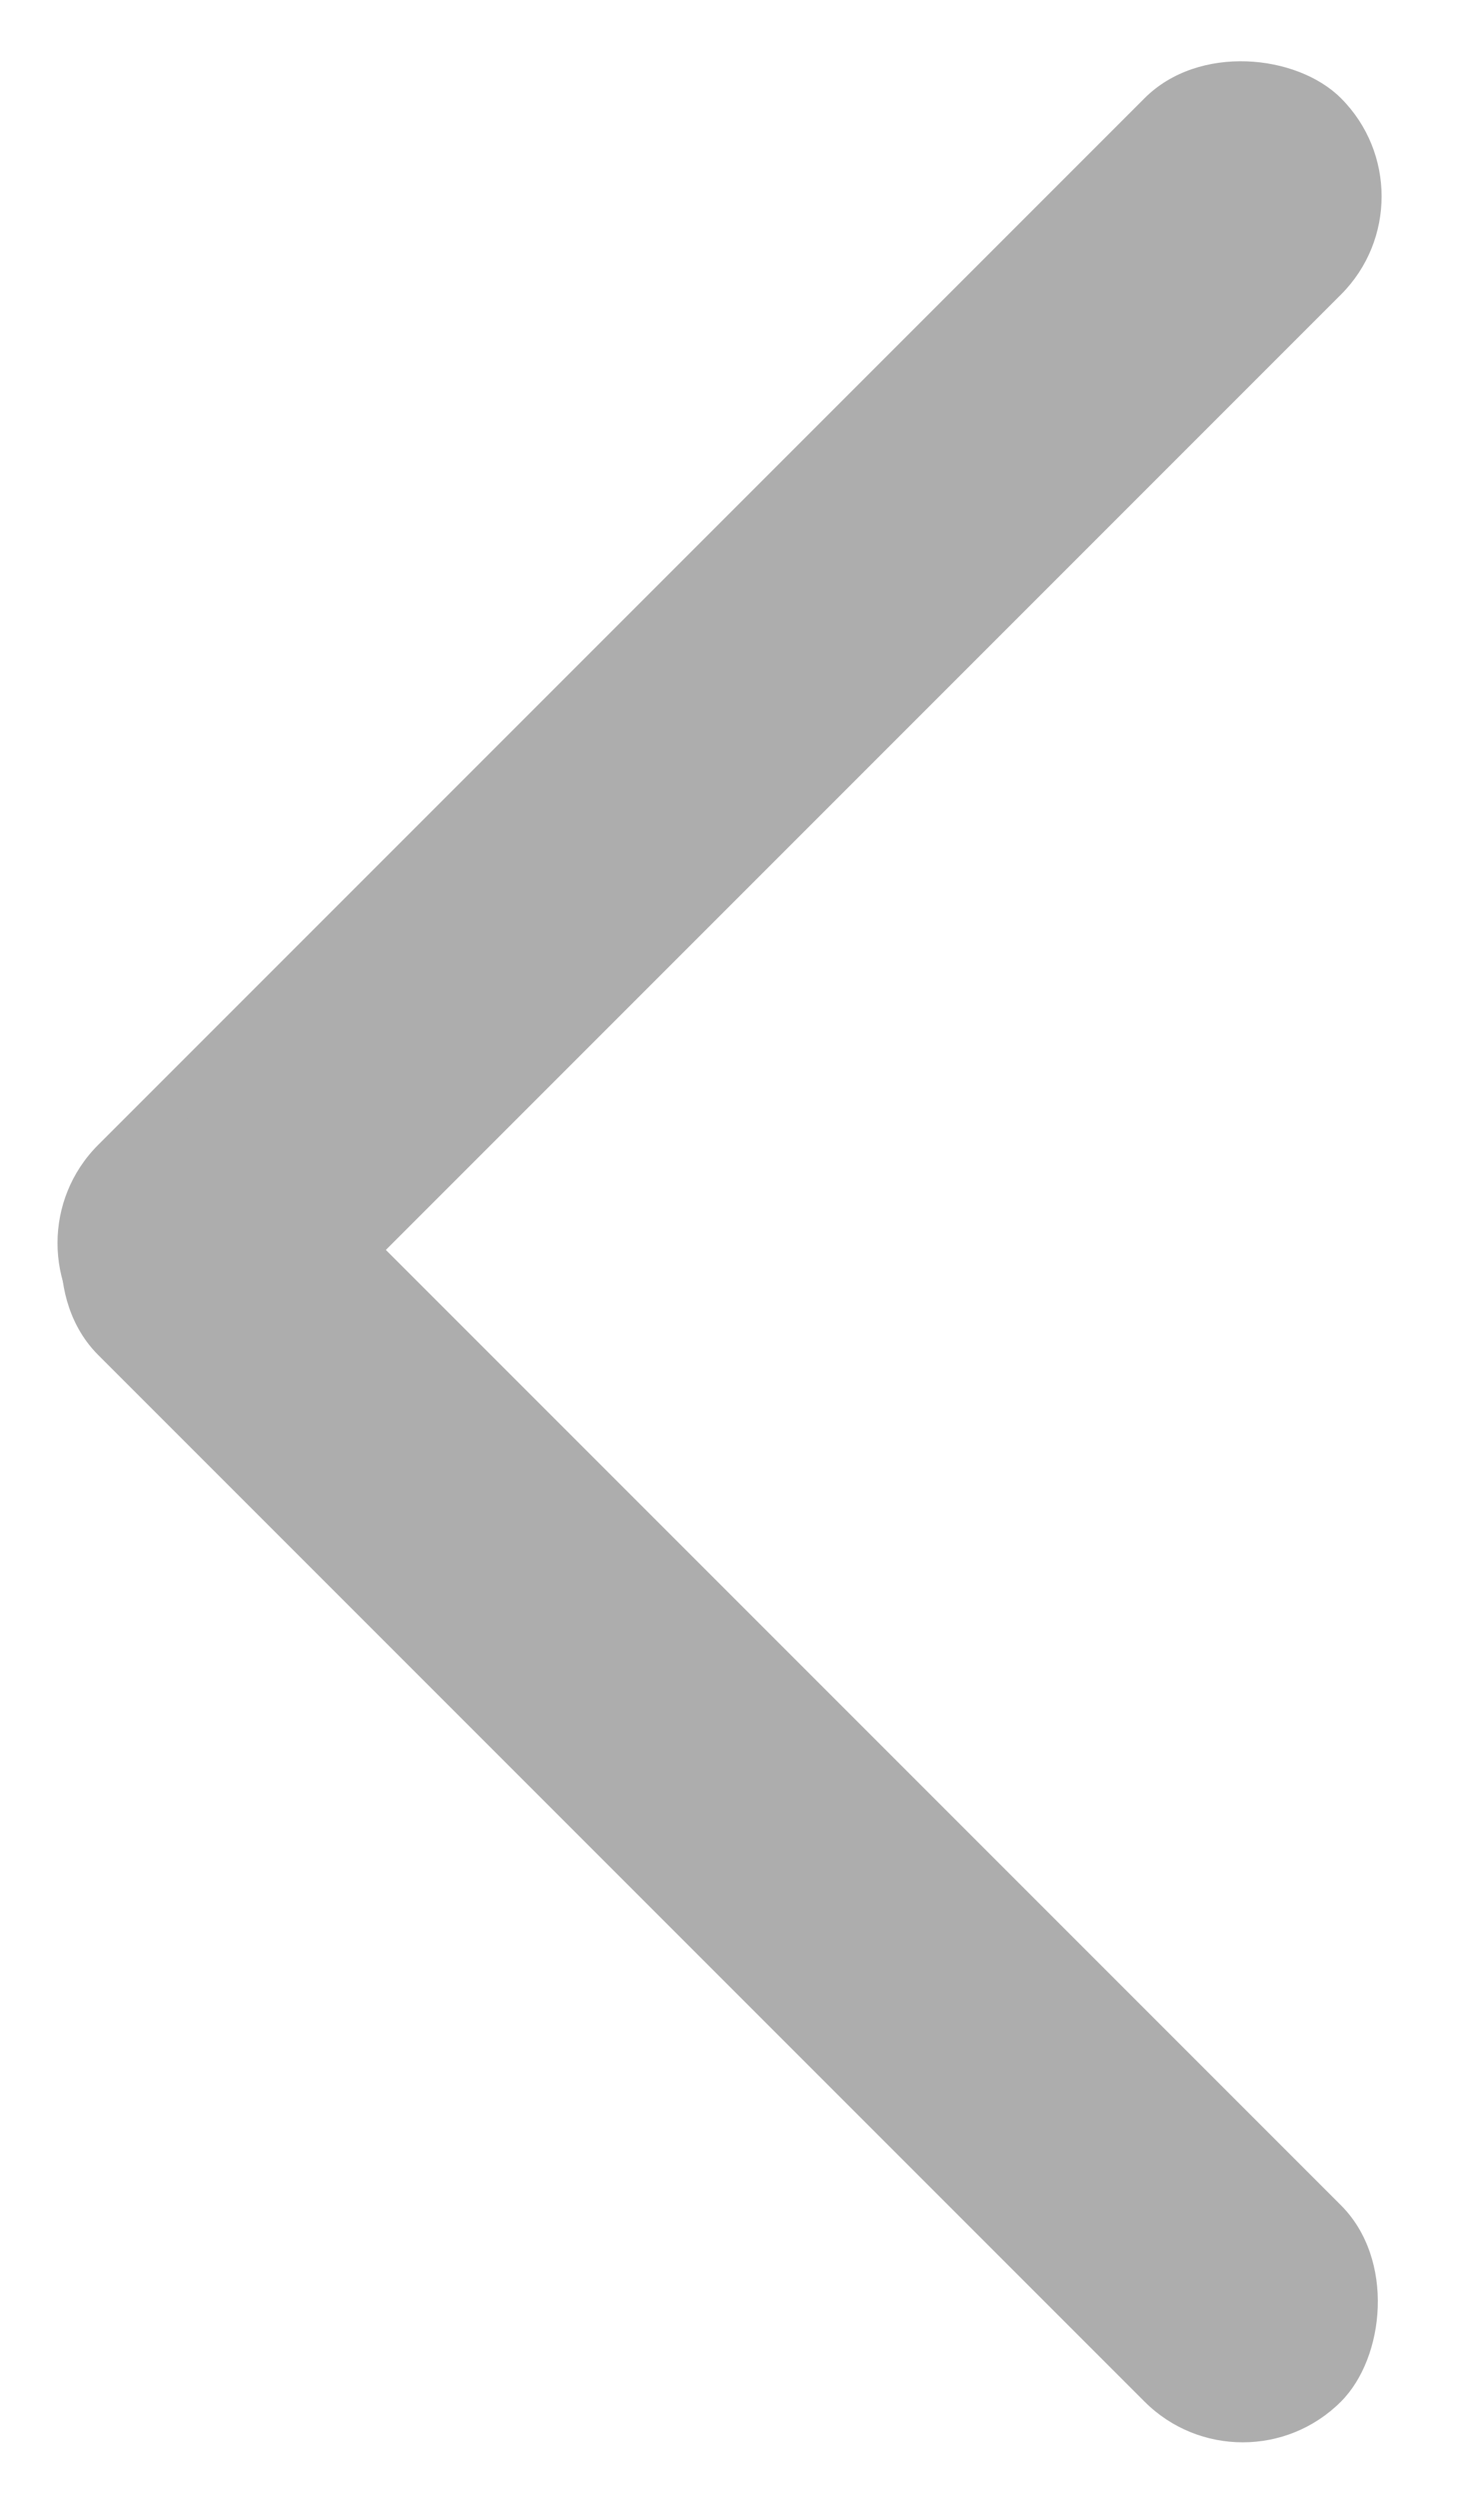
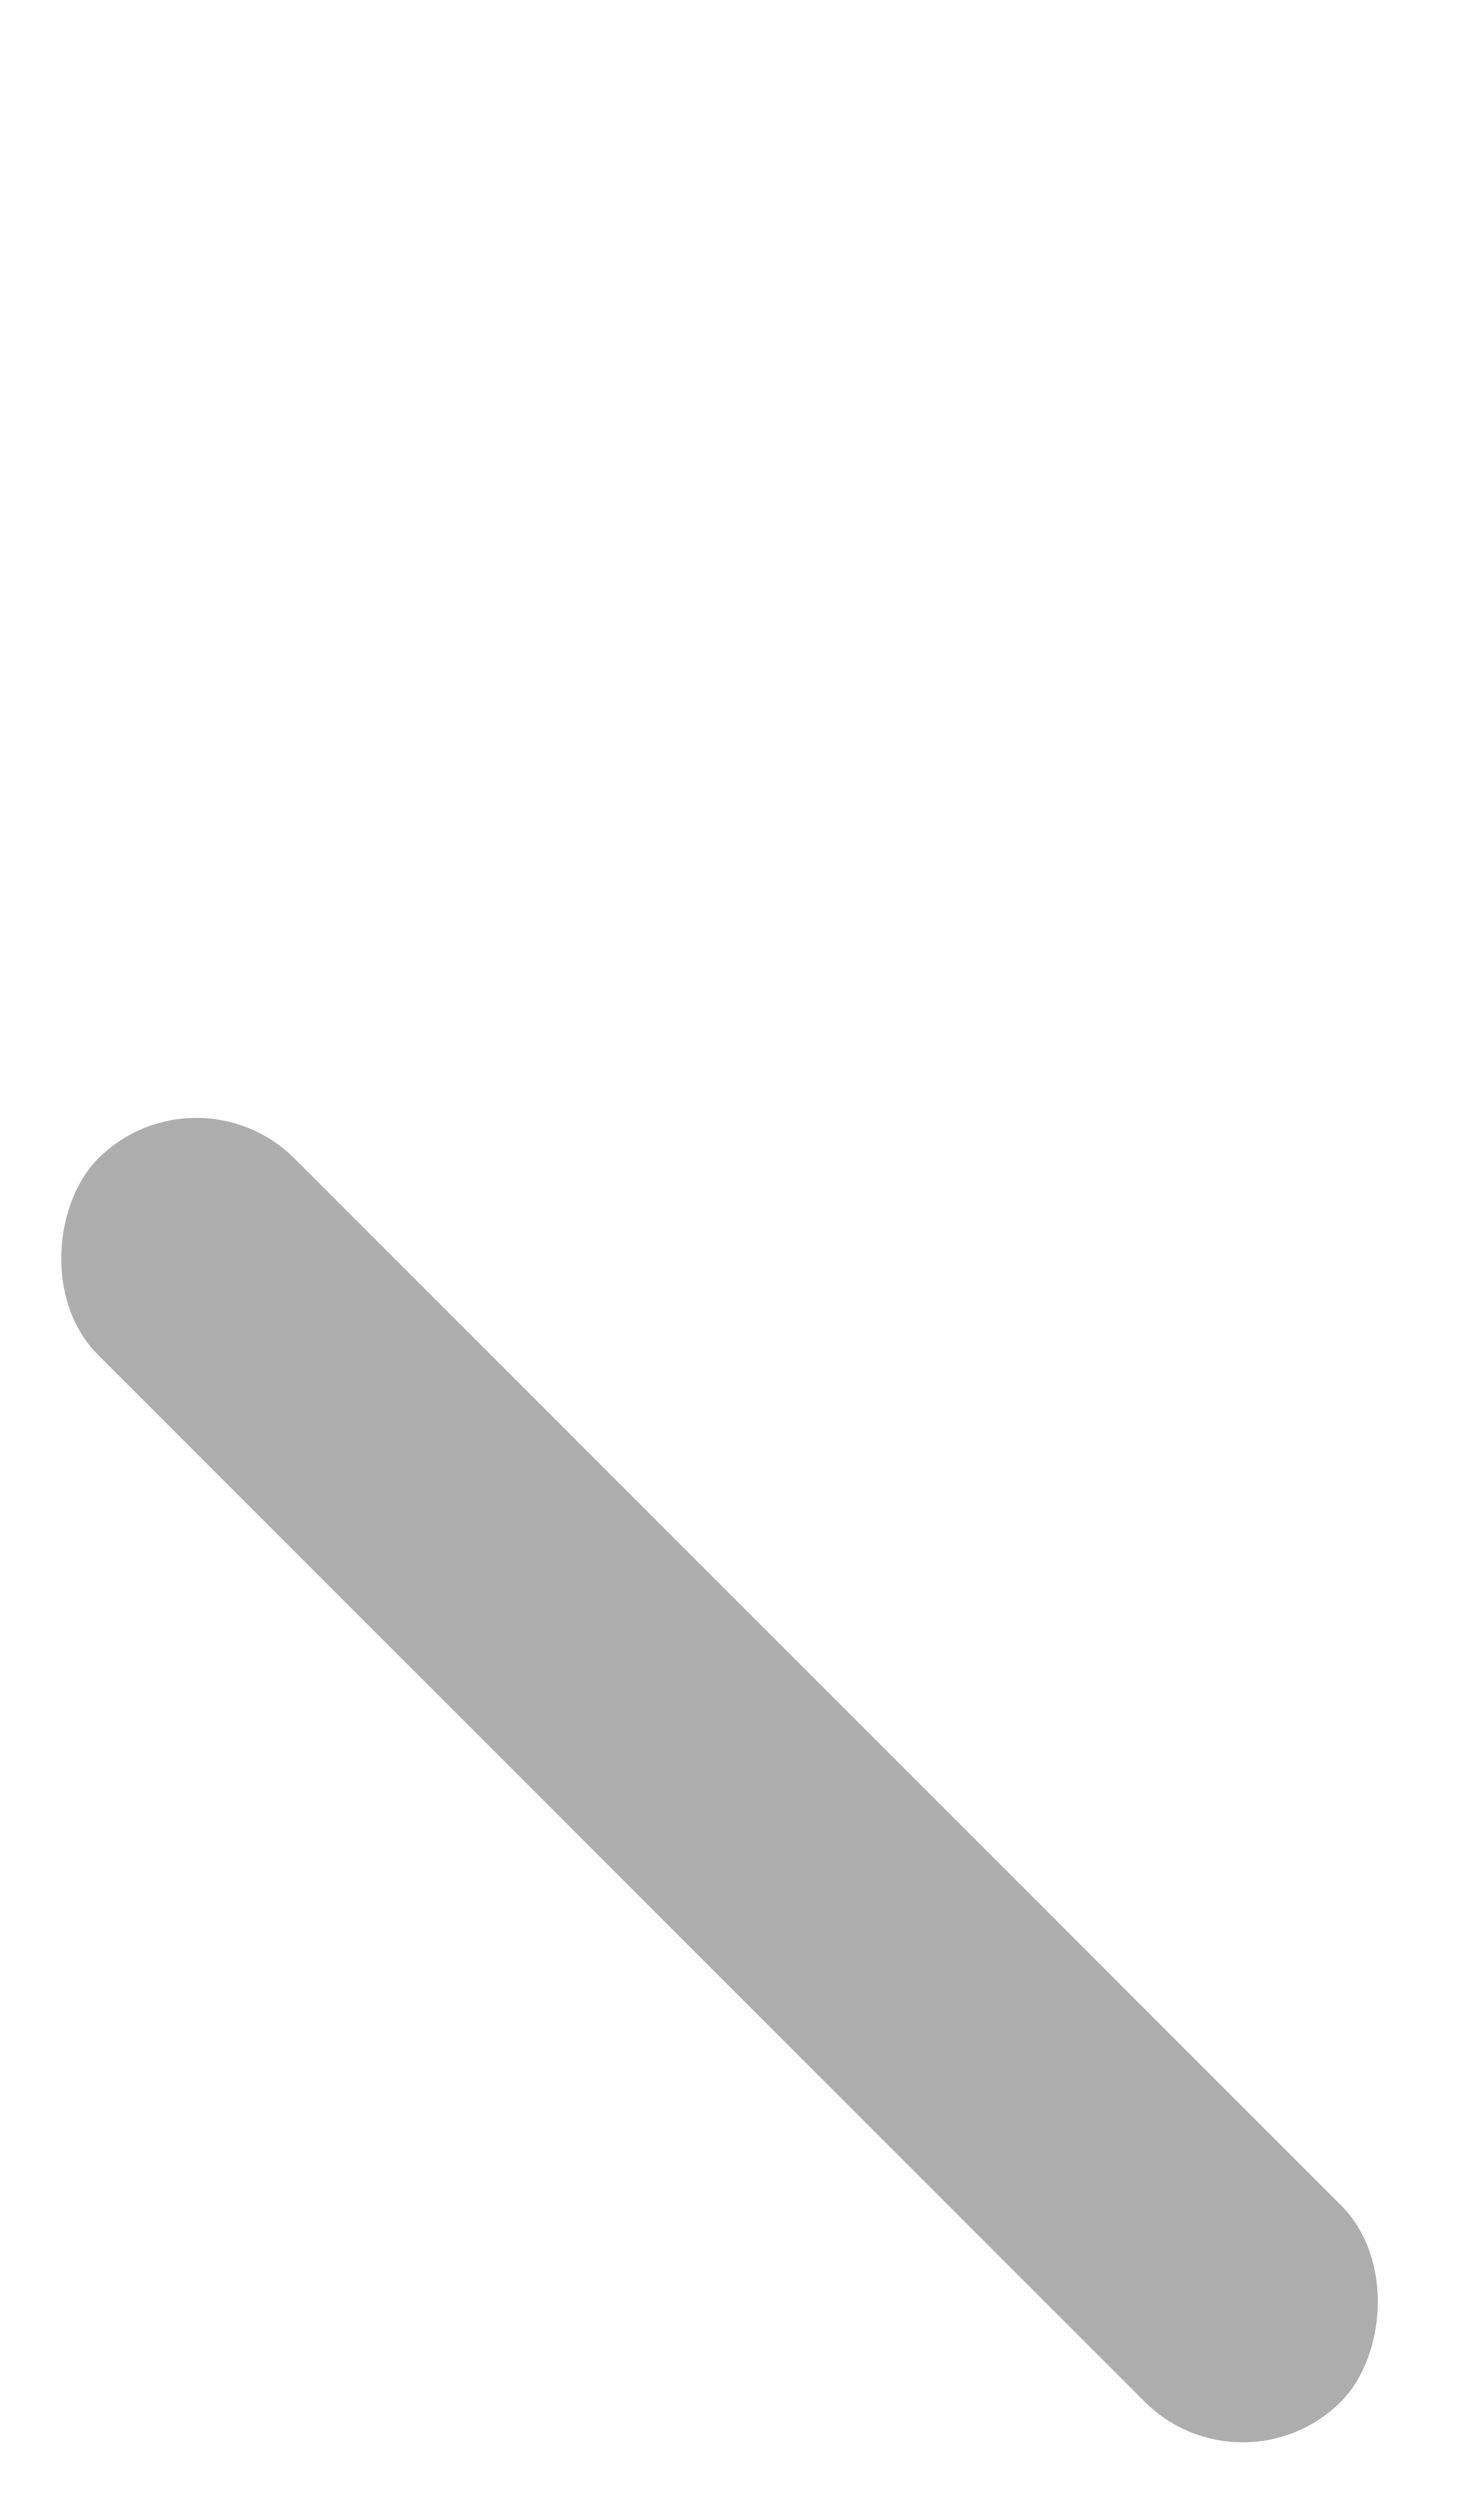
<svg xmlns="http://www.w3.org/2000/svg" width="32" height="54" viewBox="0 0 32 54" fill="none">
-   <rect y="26.852" width="37.975" height="6" rx="3" transform="rotate(-45 0 26.852)" fill="#ADADAD" />
  <rect x="26.852" y="54" width="37.975" height="6" rx="3" transform="rotate(-135 26.852 54)" fill="#ADADAD" />
</svg>